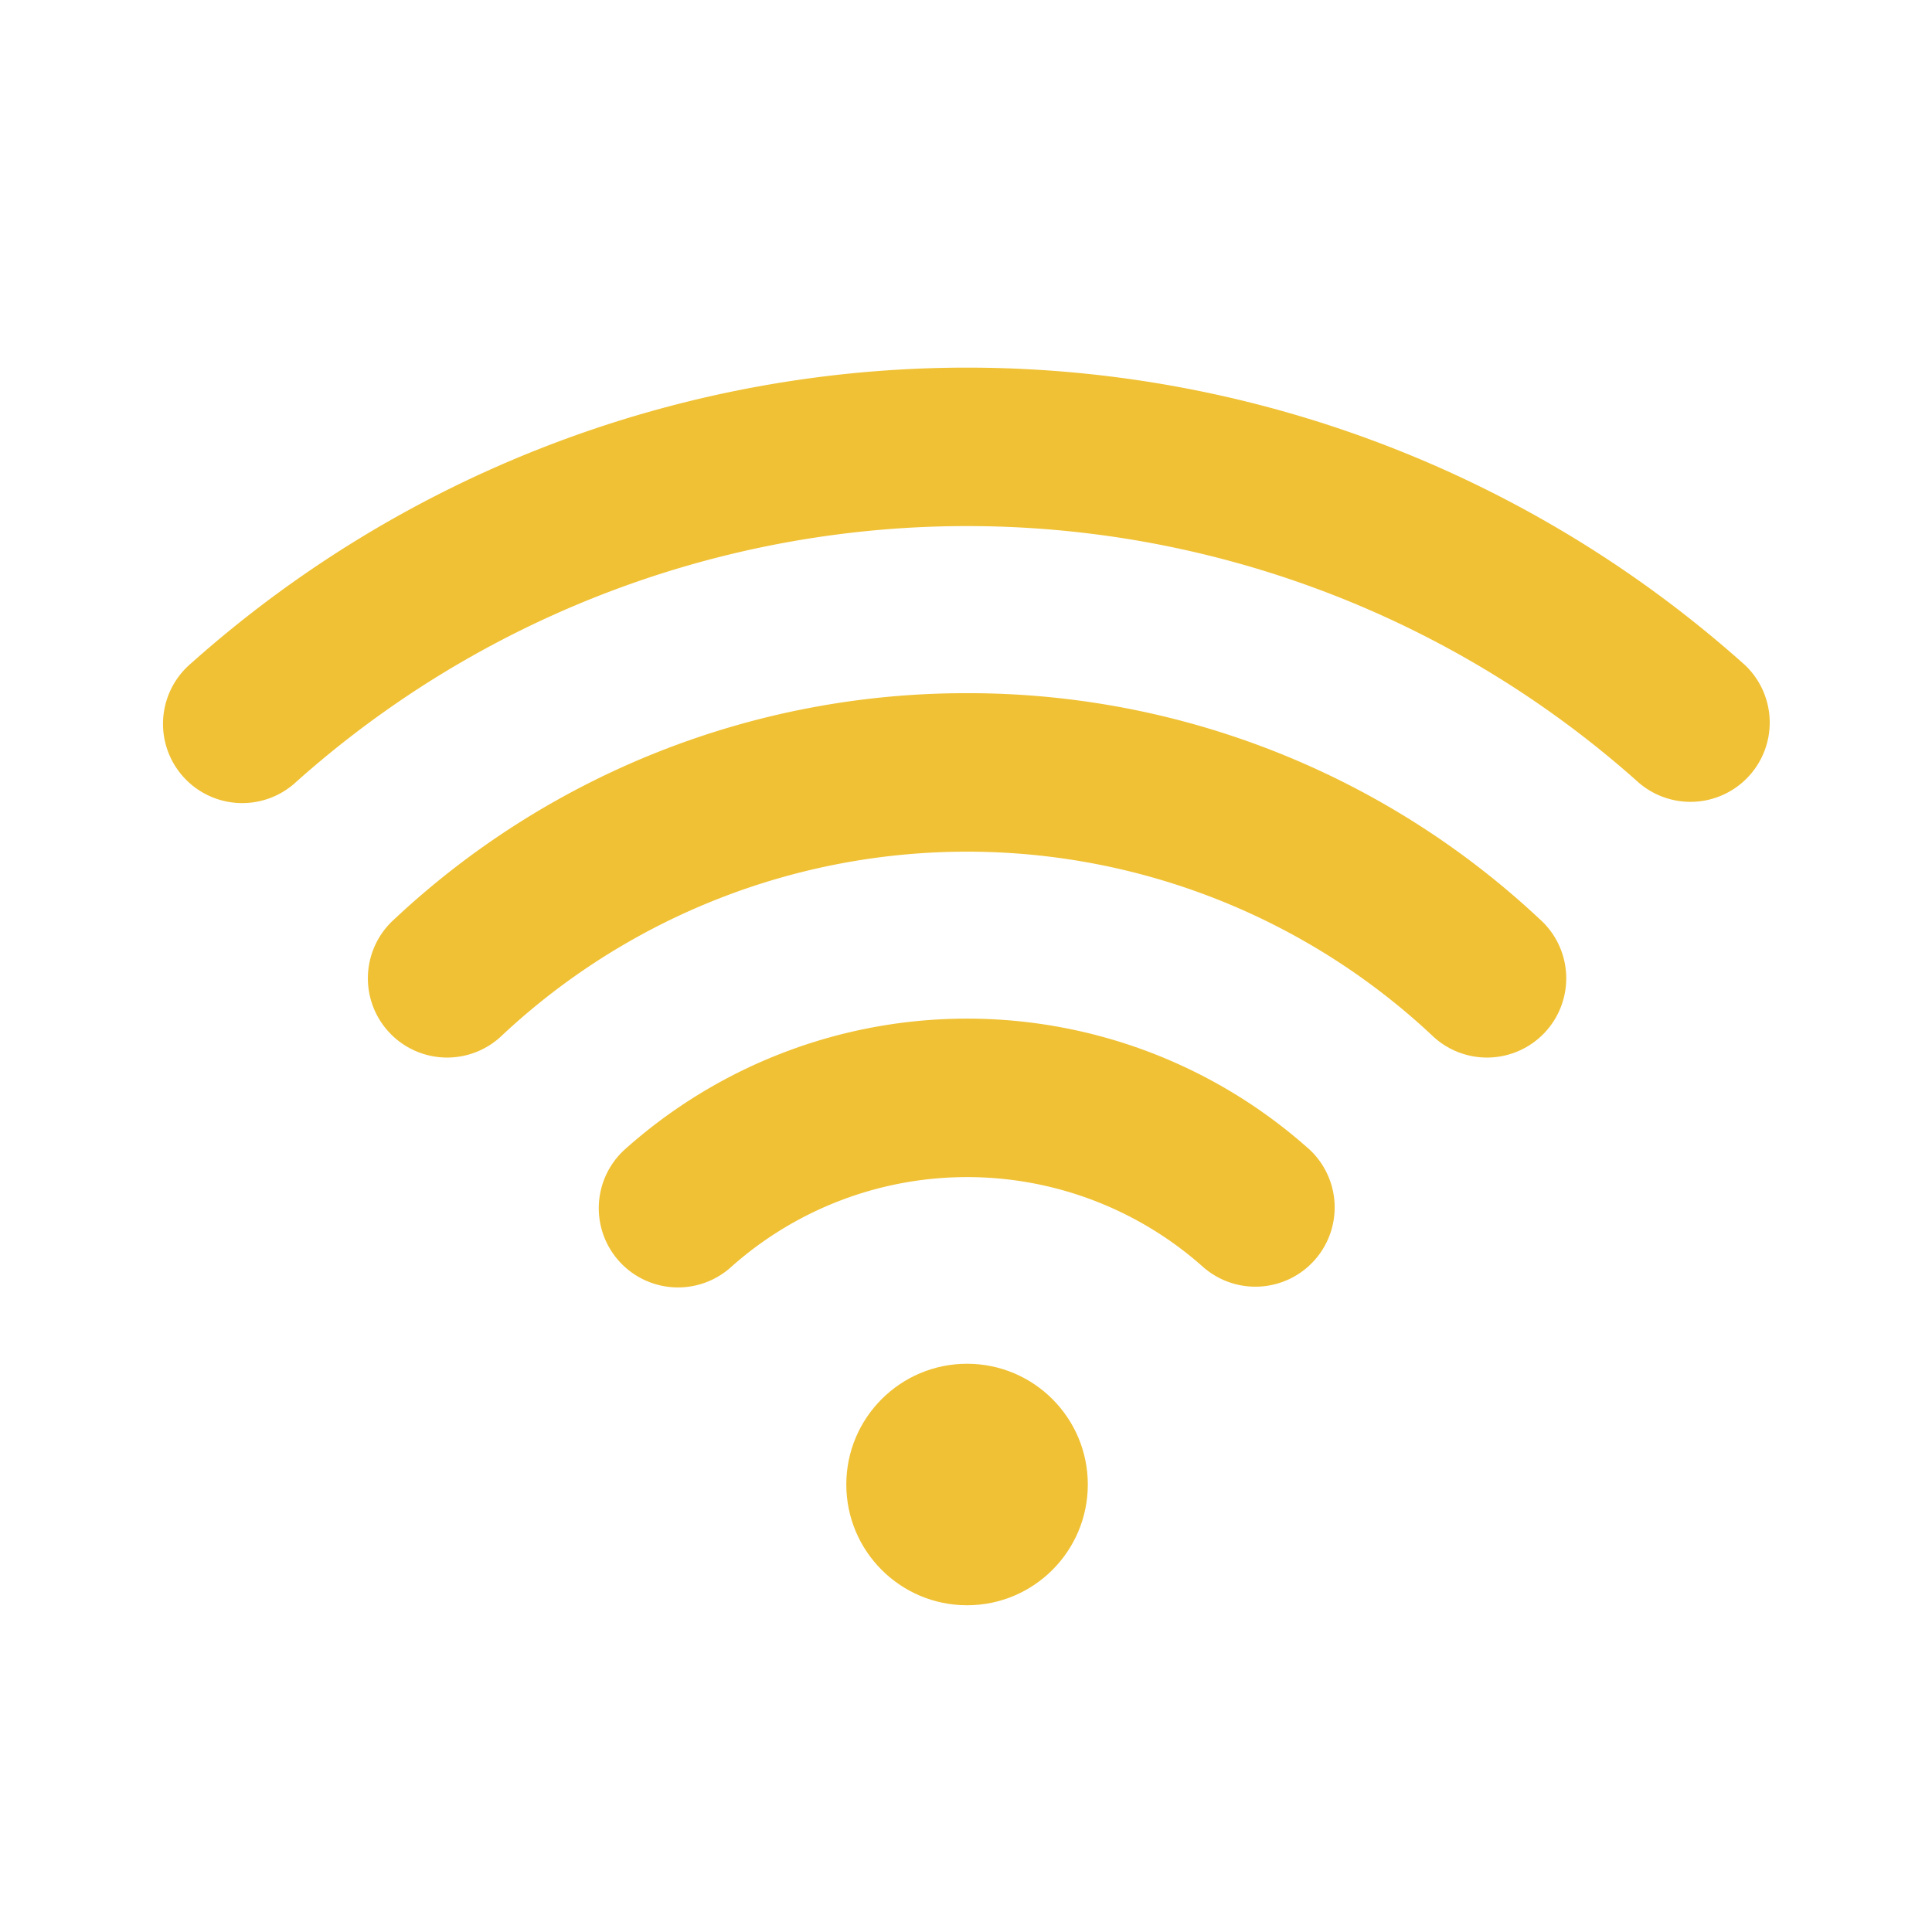
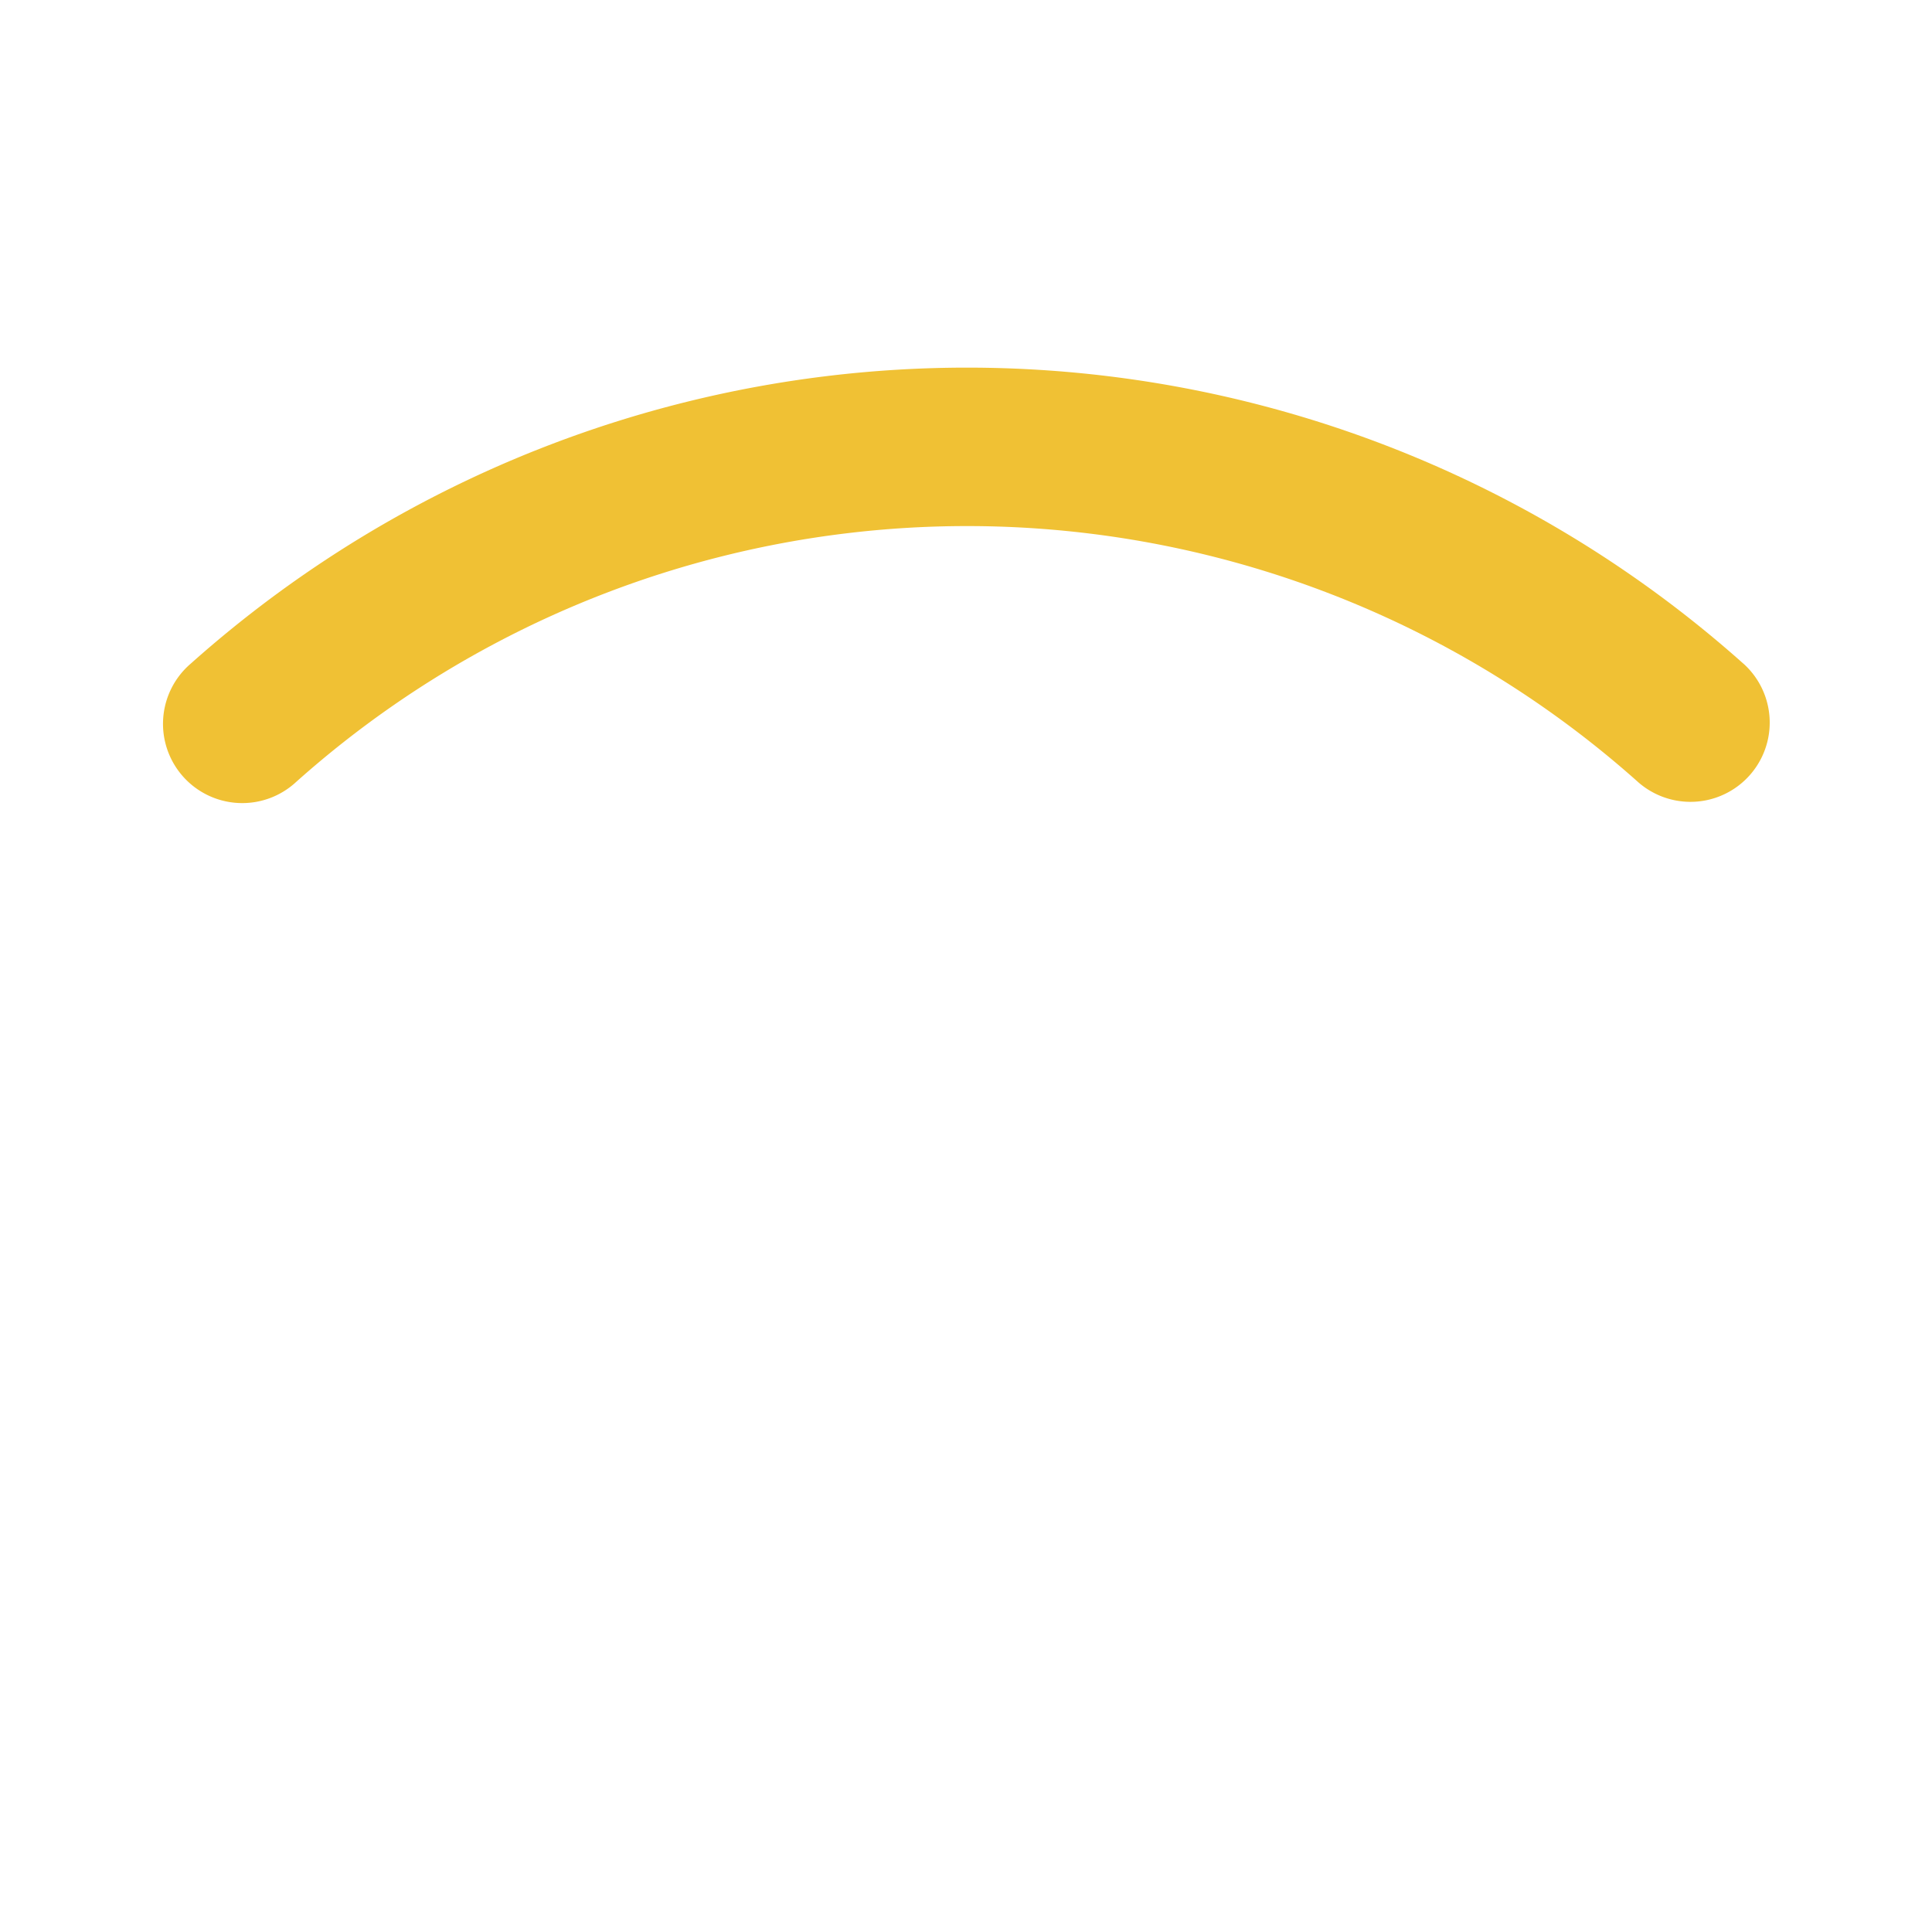
<svg xmlns="http://www.w3.org/2000/svg" height="512" viewBox="0 0 512 512" width="512">
  <title />
-   <path d="M346.65,304.3a136,136,0,0,0-180.71,0,21,21,0,1,0,27.91,31.38,94,94,0,0,1,124.89,0,21,21,0,0,0,27.91-31.4Z" fill="#f0c134" opacity="1" original-fill="#000000" />
-   <path d="M256.28,183.7a221.47,221.47,0,0,0-151.8,59.92,21,21,0,1,0,28.68,30.67,180.28,180.28,0,0,1,246.24,0,21,21,0,1,0,28.68-30.67A221.47,221.47,0,0,0,256.28,183.7Z" fill="#f0c134" opacity="1" original-fill="#000000" />
-   <path d="M462,175.86a309,309,0,0,0-411.44,0,21,21,0,1,0,28,31.29,267,267,0,0,1,355.43,0,21,21,0,0,0,28-31.31Z" fill="#f0c134" opacity="1" original-fill="#000000" />
-   <circle cx="256.28" cy="393.41" r="32" fill="#f0c134" opacity="1" original-fill="#000000" />
+   <path d="M462,175.86a309,309,0,0,0-411.44,0,21,21,0,1,0,28,31.29,267,267,0,0,1,355.43,0,21,21,0,0,0,28-31.31" fill="#f0c134" opacity="1" original-fill="#000000" />
</svg>